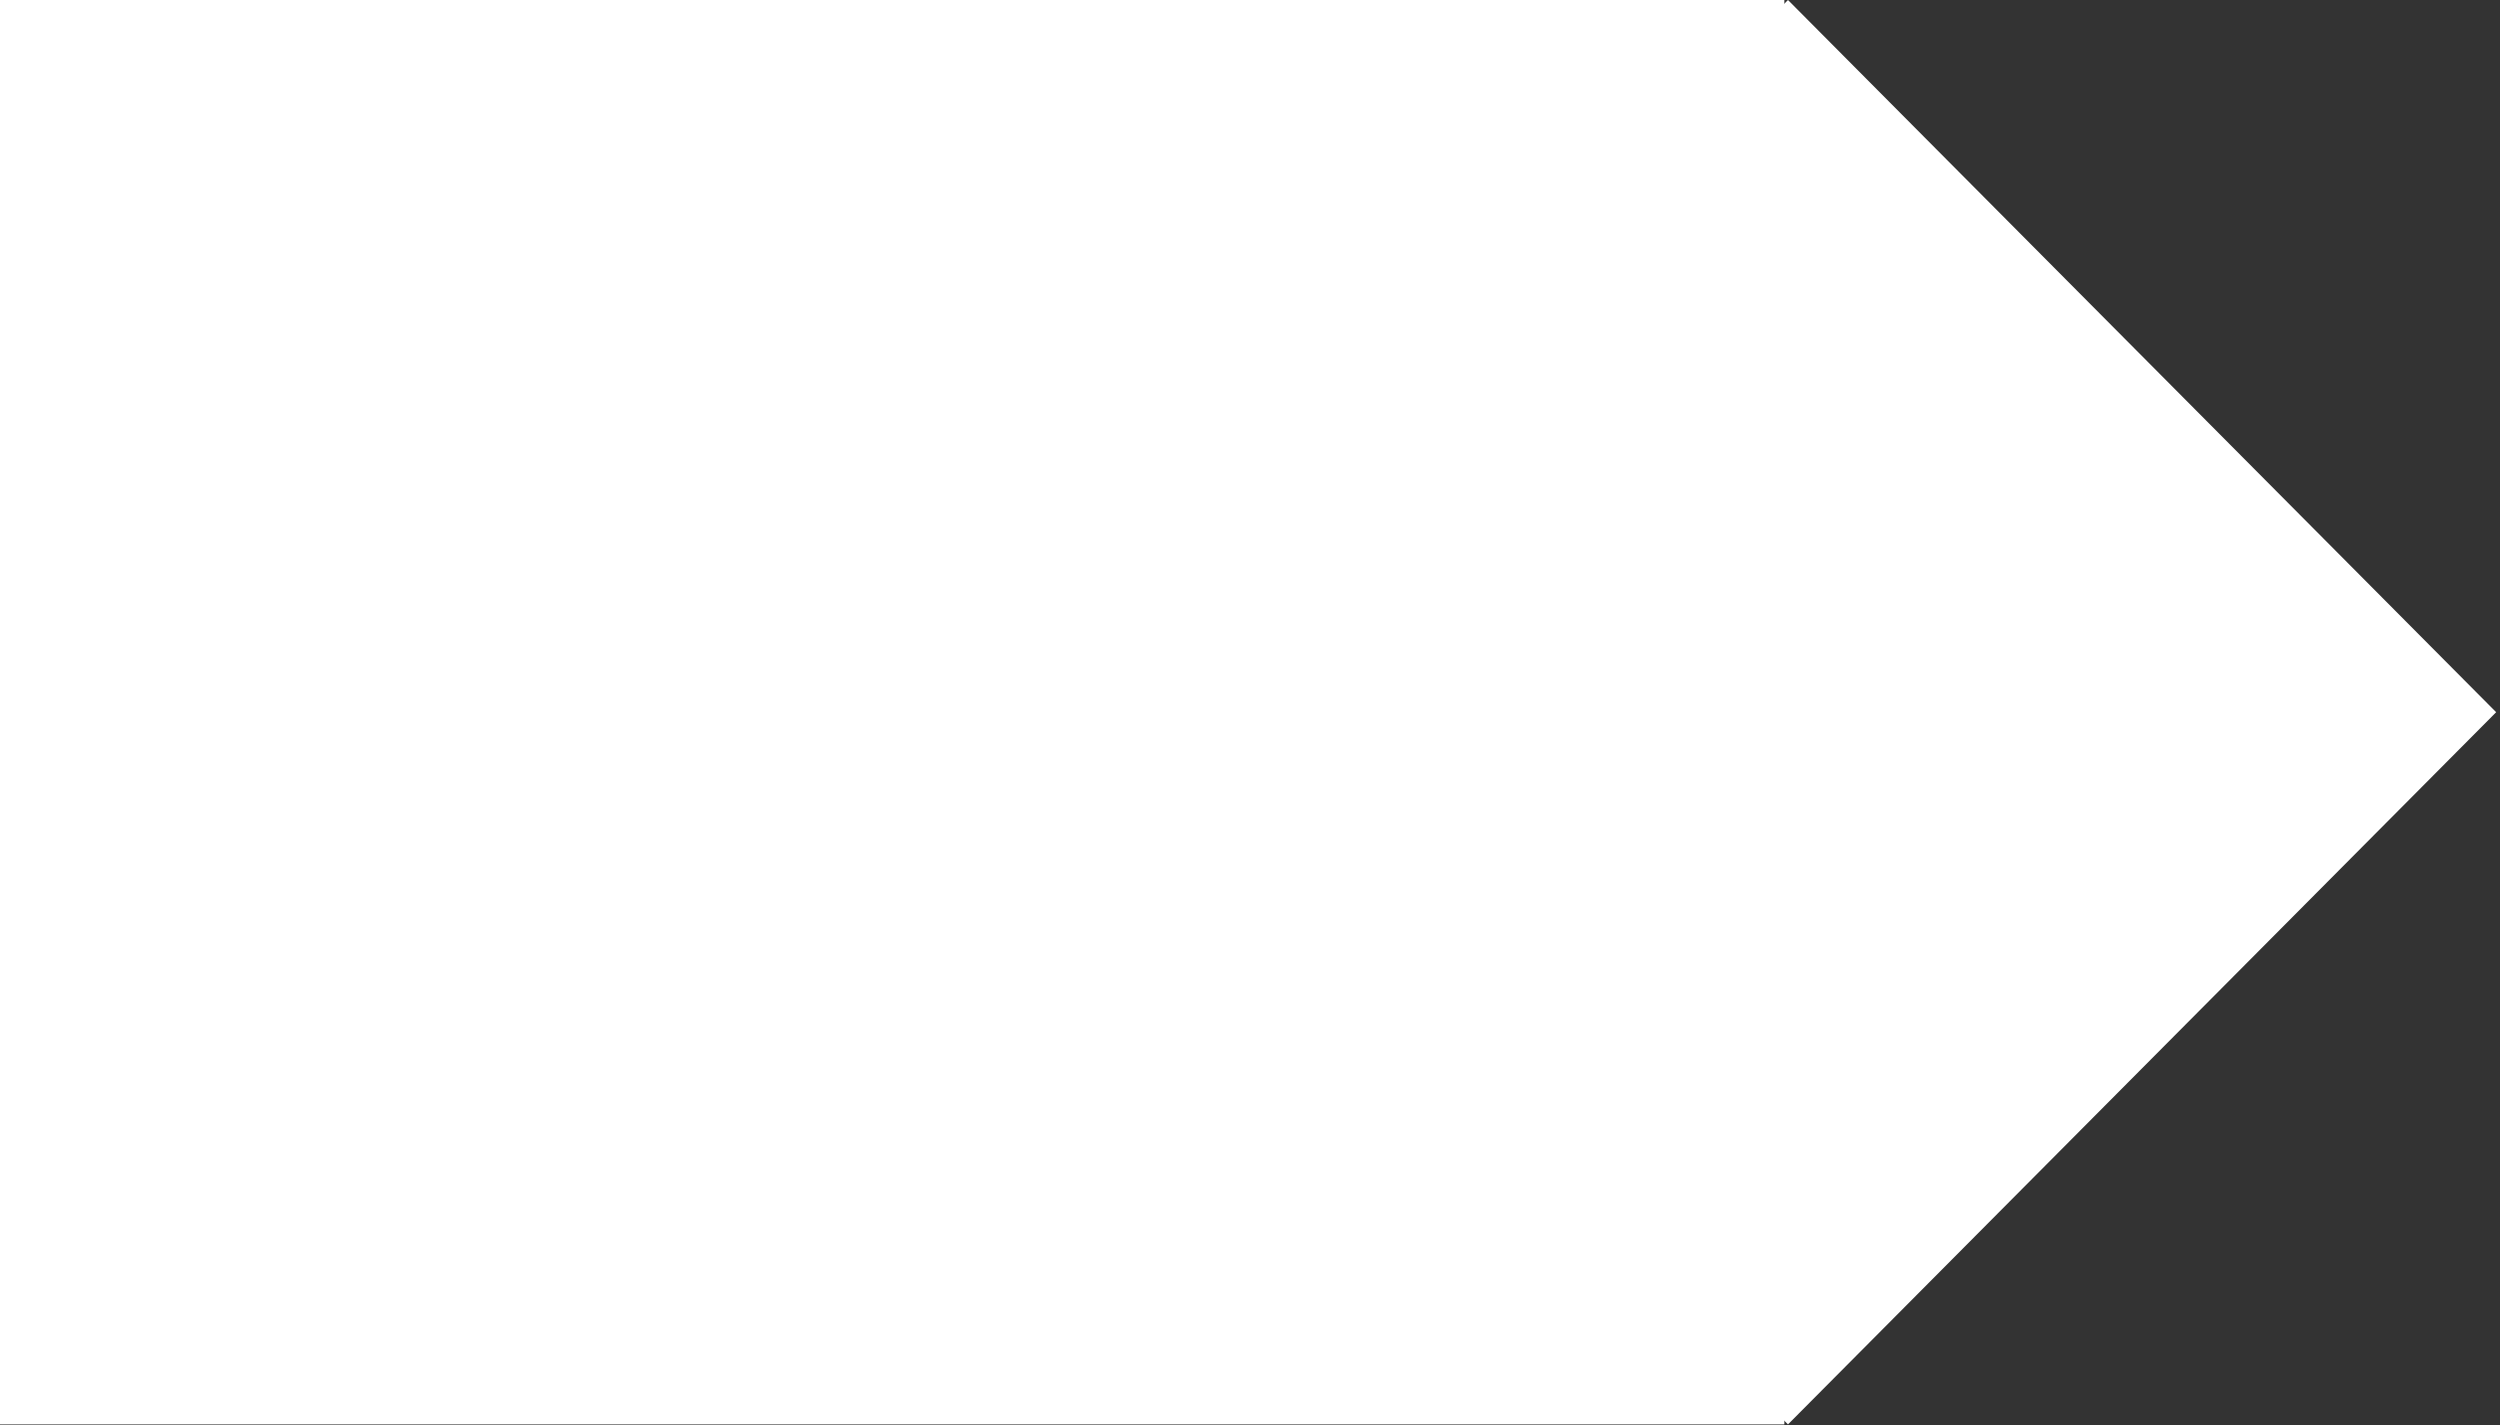
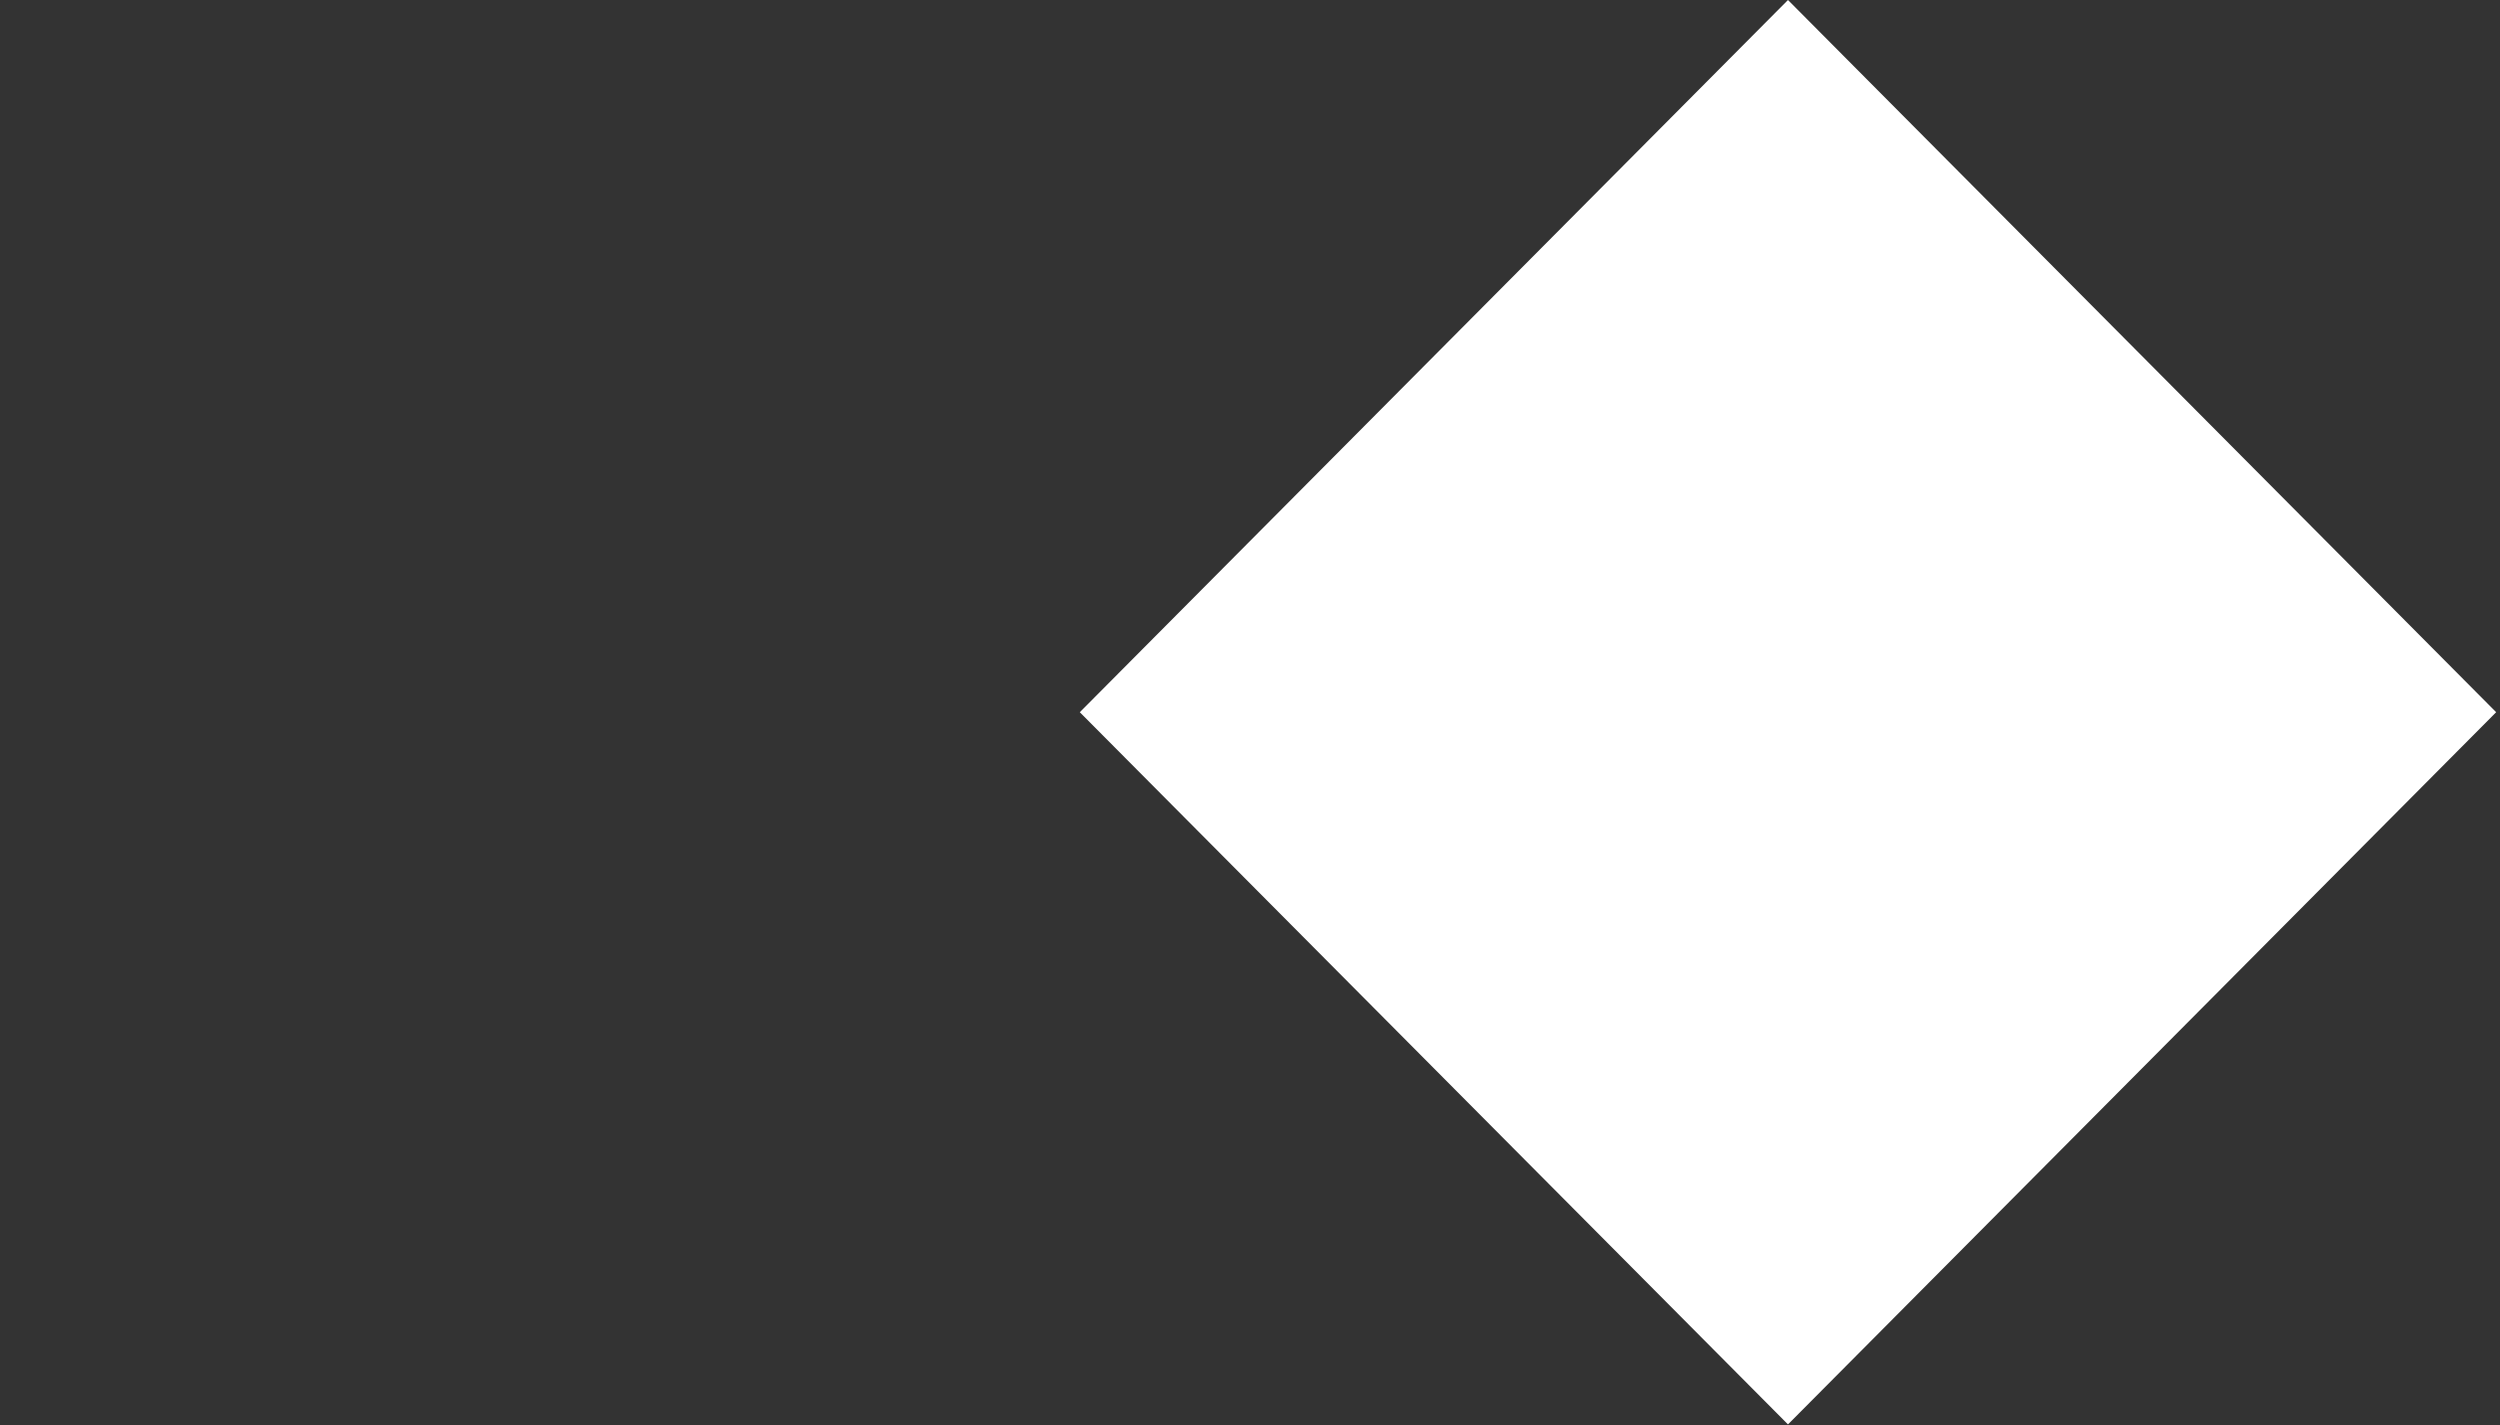
<svg xmlns="http://www.w3.org/2000/svg" width="328" height="187" viewBox="0 0 328 187" fill="none">
  <rect x="0" y="0" width="328" height="187" fill="#333333" stroke="none" />
  <rect width="131.792" height="131.792" transform="matrix(0.705 -0.709 0.705 0.709 141.67 93.442)" fill="white" />
-   <rect width="234.107" height="186.883" fill="white" />
</svg>